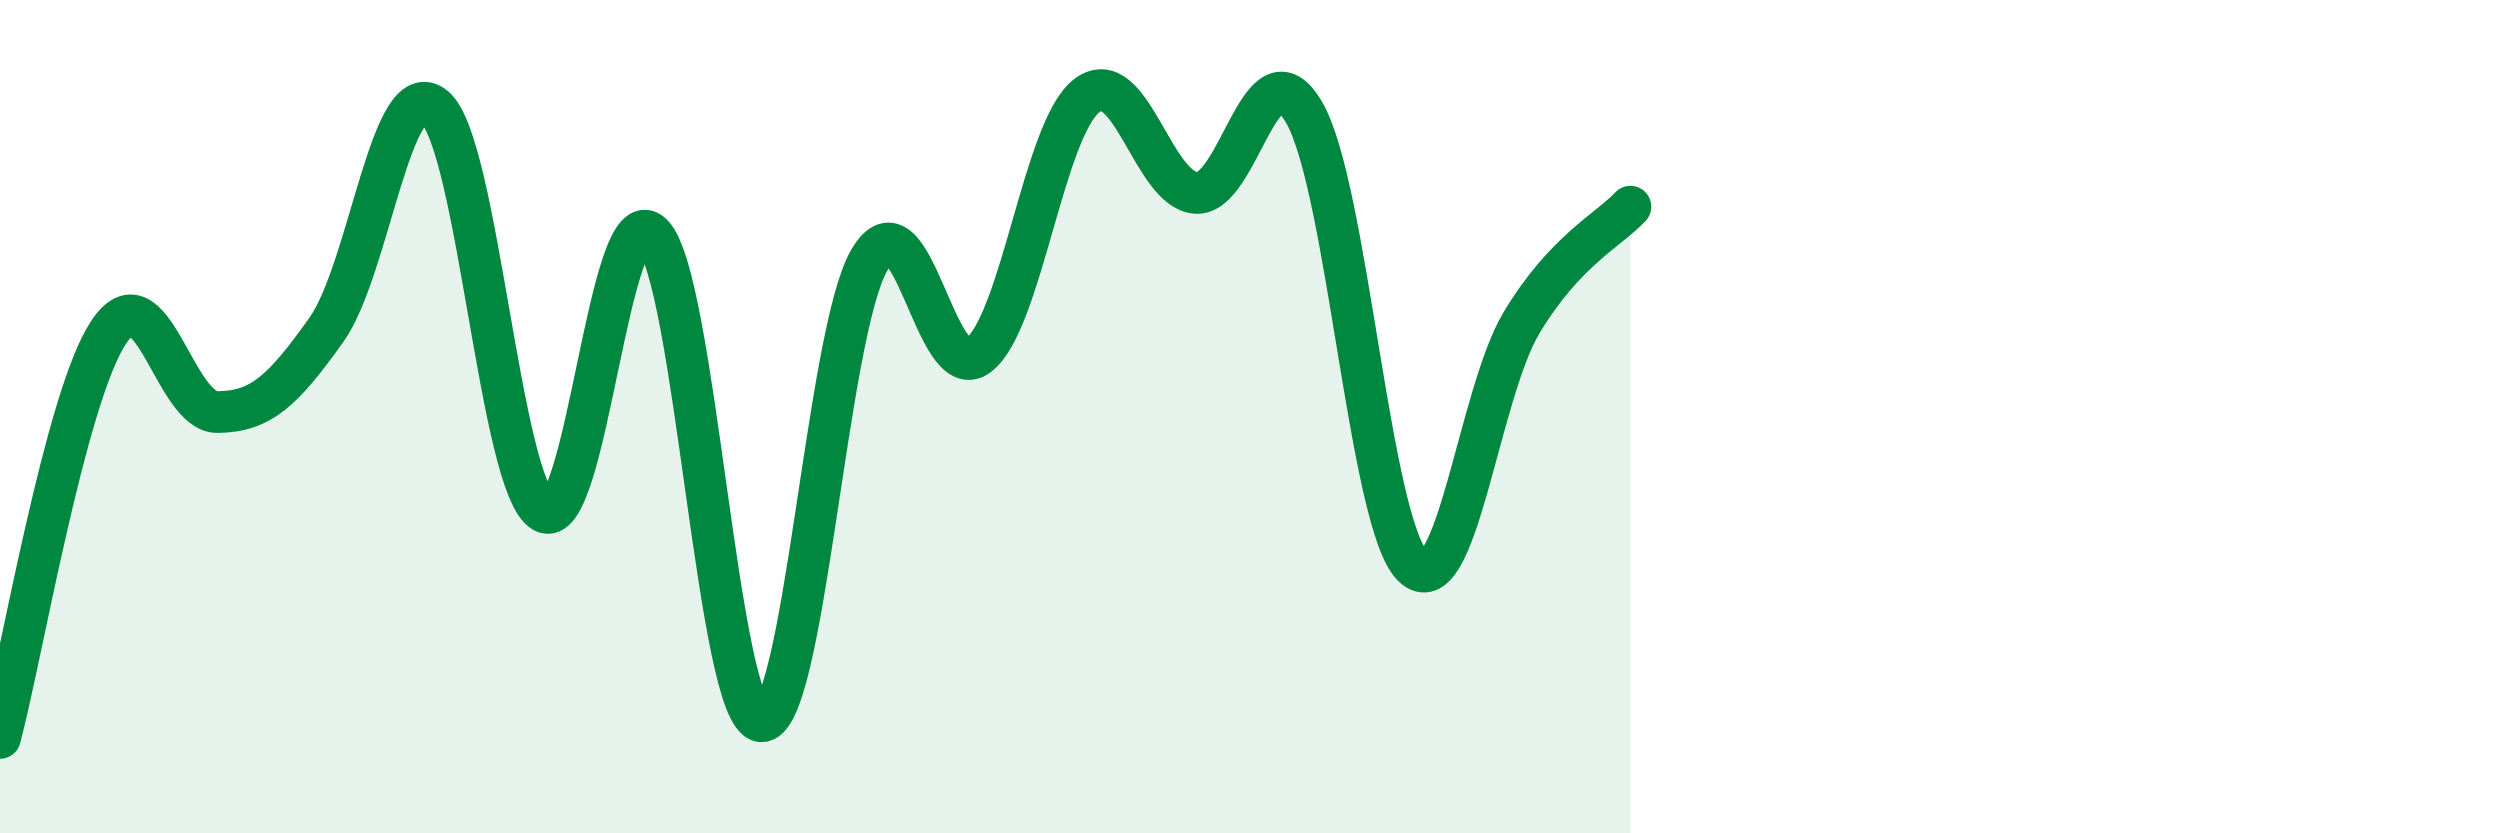
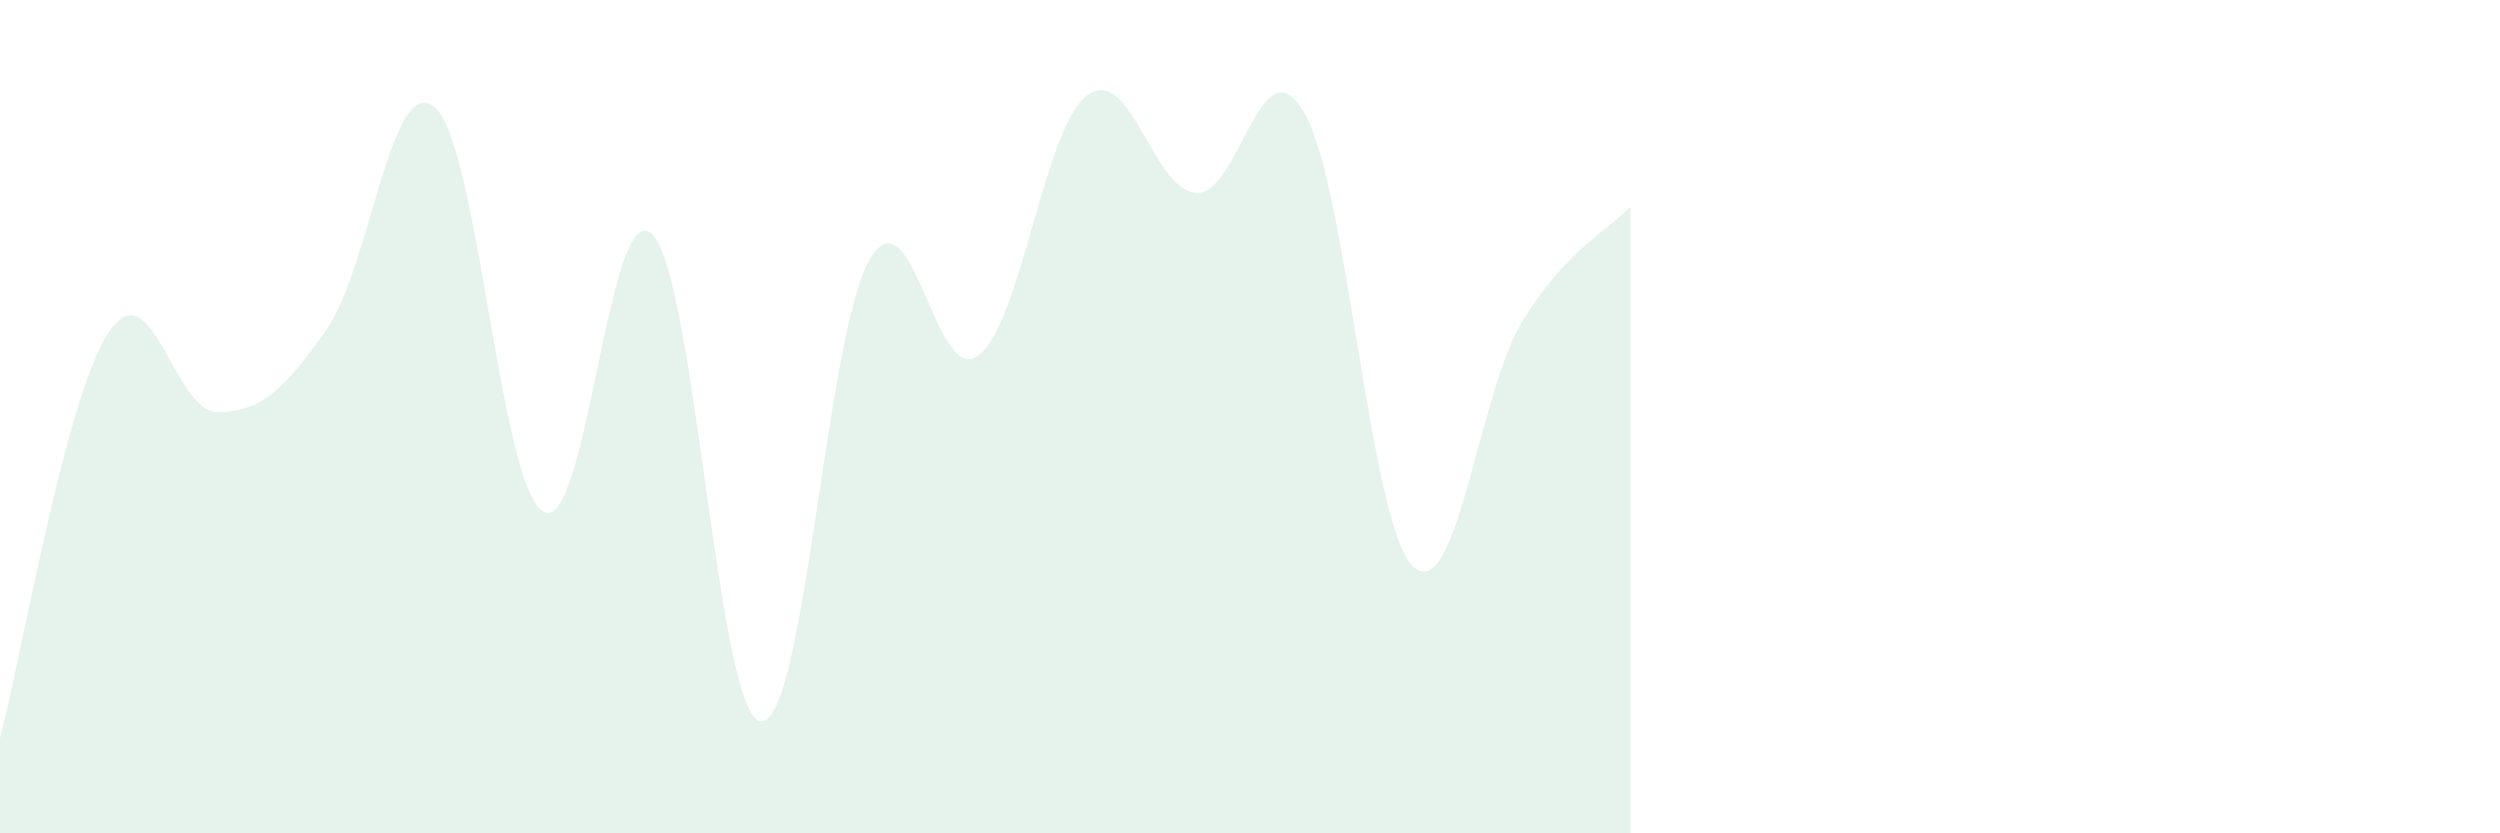
<svg xmlns="http://www.w3.org/2000/svg" width="60" height="20" viewBox="0 0 60 20">
  <path d="M 0,17.71 C 0.52,15.76 1.57,9.53 2.61,7.97 C 3.65,6.41 4.18,9.9 5.22,9.89 C 6.26,9.88 6.79,9.38 7.83,7.92 C 8.87,6.46 9.39,1.7 10.43,2.57 C 11.47,3.44 12,11.67 13.04,12.28 C 14.08,12.89 14.61,4.61 15.65,5.62 C 16.69,6.63 17.22,17.19 18.26,17.31 C 19.3,17.43 19.83,7.99 20.87,6.23 C 21.91,4.47 22.44,9.32 23.48,8.53 C 24.52,7.74 25.05,3.07 26.09,2.29 C 27.13,1.51 27.66,4.55 28.7,4.63 C 29.74,4.71 30.26,0.91 31.3,2.7 C 32.34,4.49 32.87,12.58 33.91,13.59 C 34.95,14.6 35.48,9.47 36.52,7.74 C 37.56,6.01 38.61,5.52 39.13,4.96L39.13 20L0 20Z" fill="#008740" opacity="0.1" stroke-linecap="round" stroke-linejoin="round" />
-   <path d="M 0,17.71 C 0.52,15.76 1.57,9.53 2.61,7.97 C 3.65,6.41 4.18,9.9 5.22,9.89 C 6.26,9.88 6.79,9.38 7.83,7.92 C 8.87,6.46 9.39,1.7 10.43,2.57 C 11.47,3.44 12,11.67 13.04,12.28 C 14.08,12.89 14.61,4.61 15.65,5.62 C 16.69,6.63 17.22,17.19 18.26,17.31 C 19.3,17.43 19.83,7.99 20.87,6.23 C 21.91,4.47 22.44,9.32 23.48,8.53 C 24.52,7.74 25.05,3.07 26.09,2.29 C 27.13,1.51 27.66,4.55 28.7,4.63 C 29.74,4.71 30.26,0.91 31.3,2.7 C 32.34,4.49 32.87,12.58 33.91,13.59 C 34.95,14.6 35.48,9.47 36.52,7.74 C 37.56,6.01 38.61,5.52 39.13,4.96" stroke="#008740" stroke-width="1" fill="none" stroke-linecap="round" stroke-linejoin="round" />
</svg>